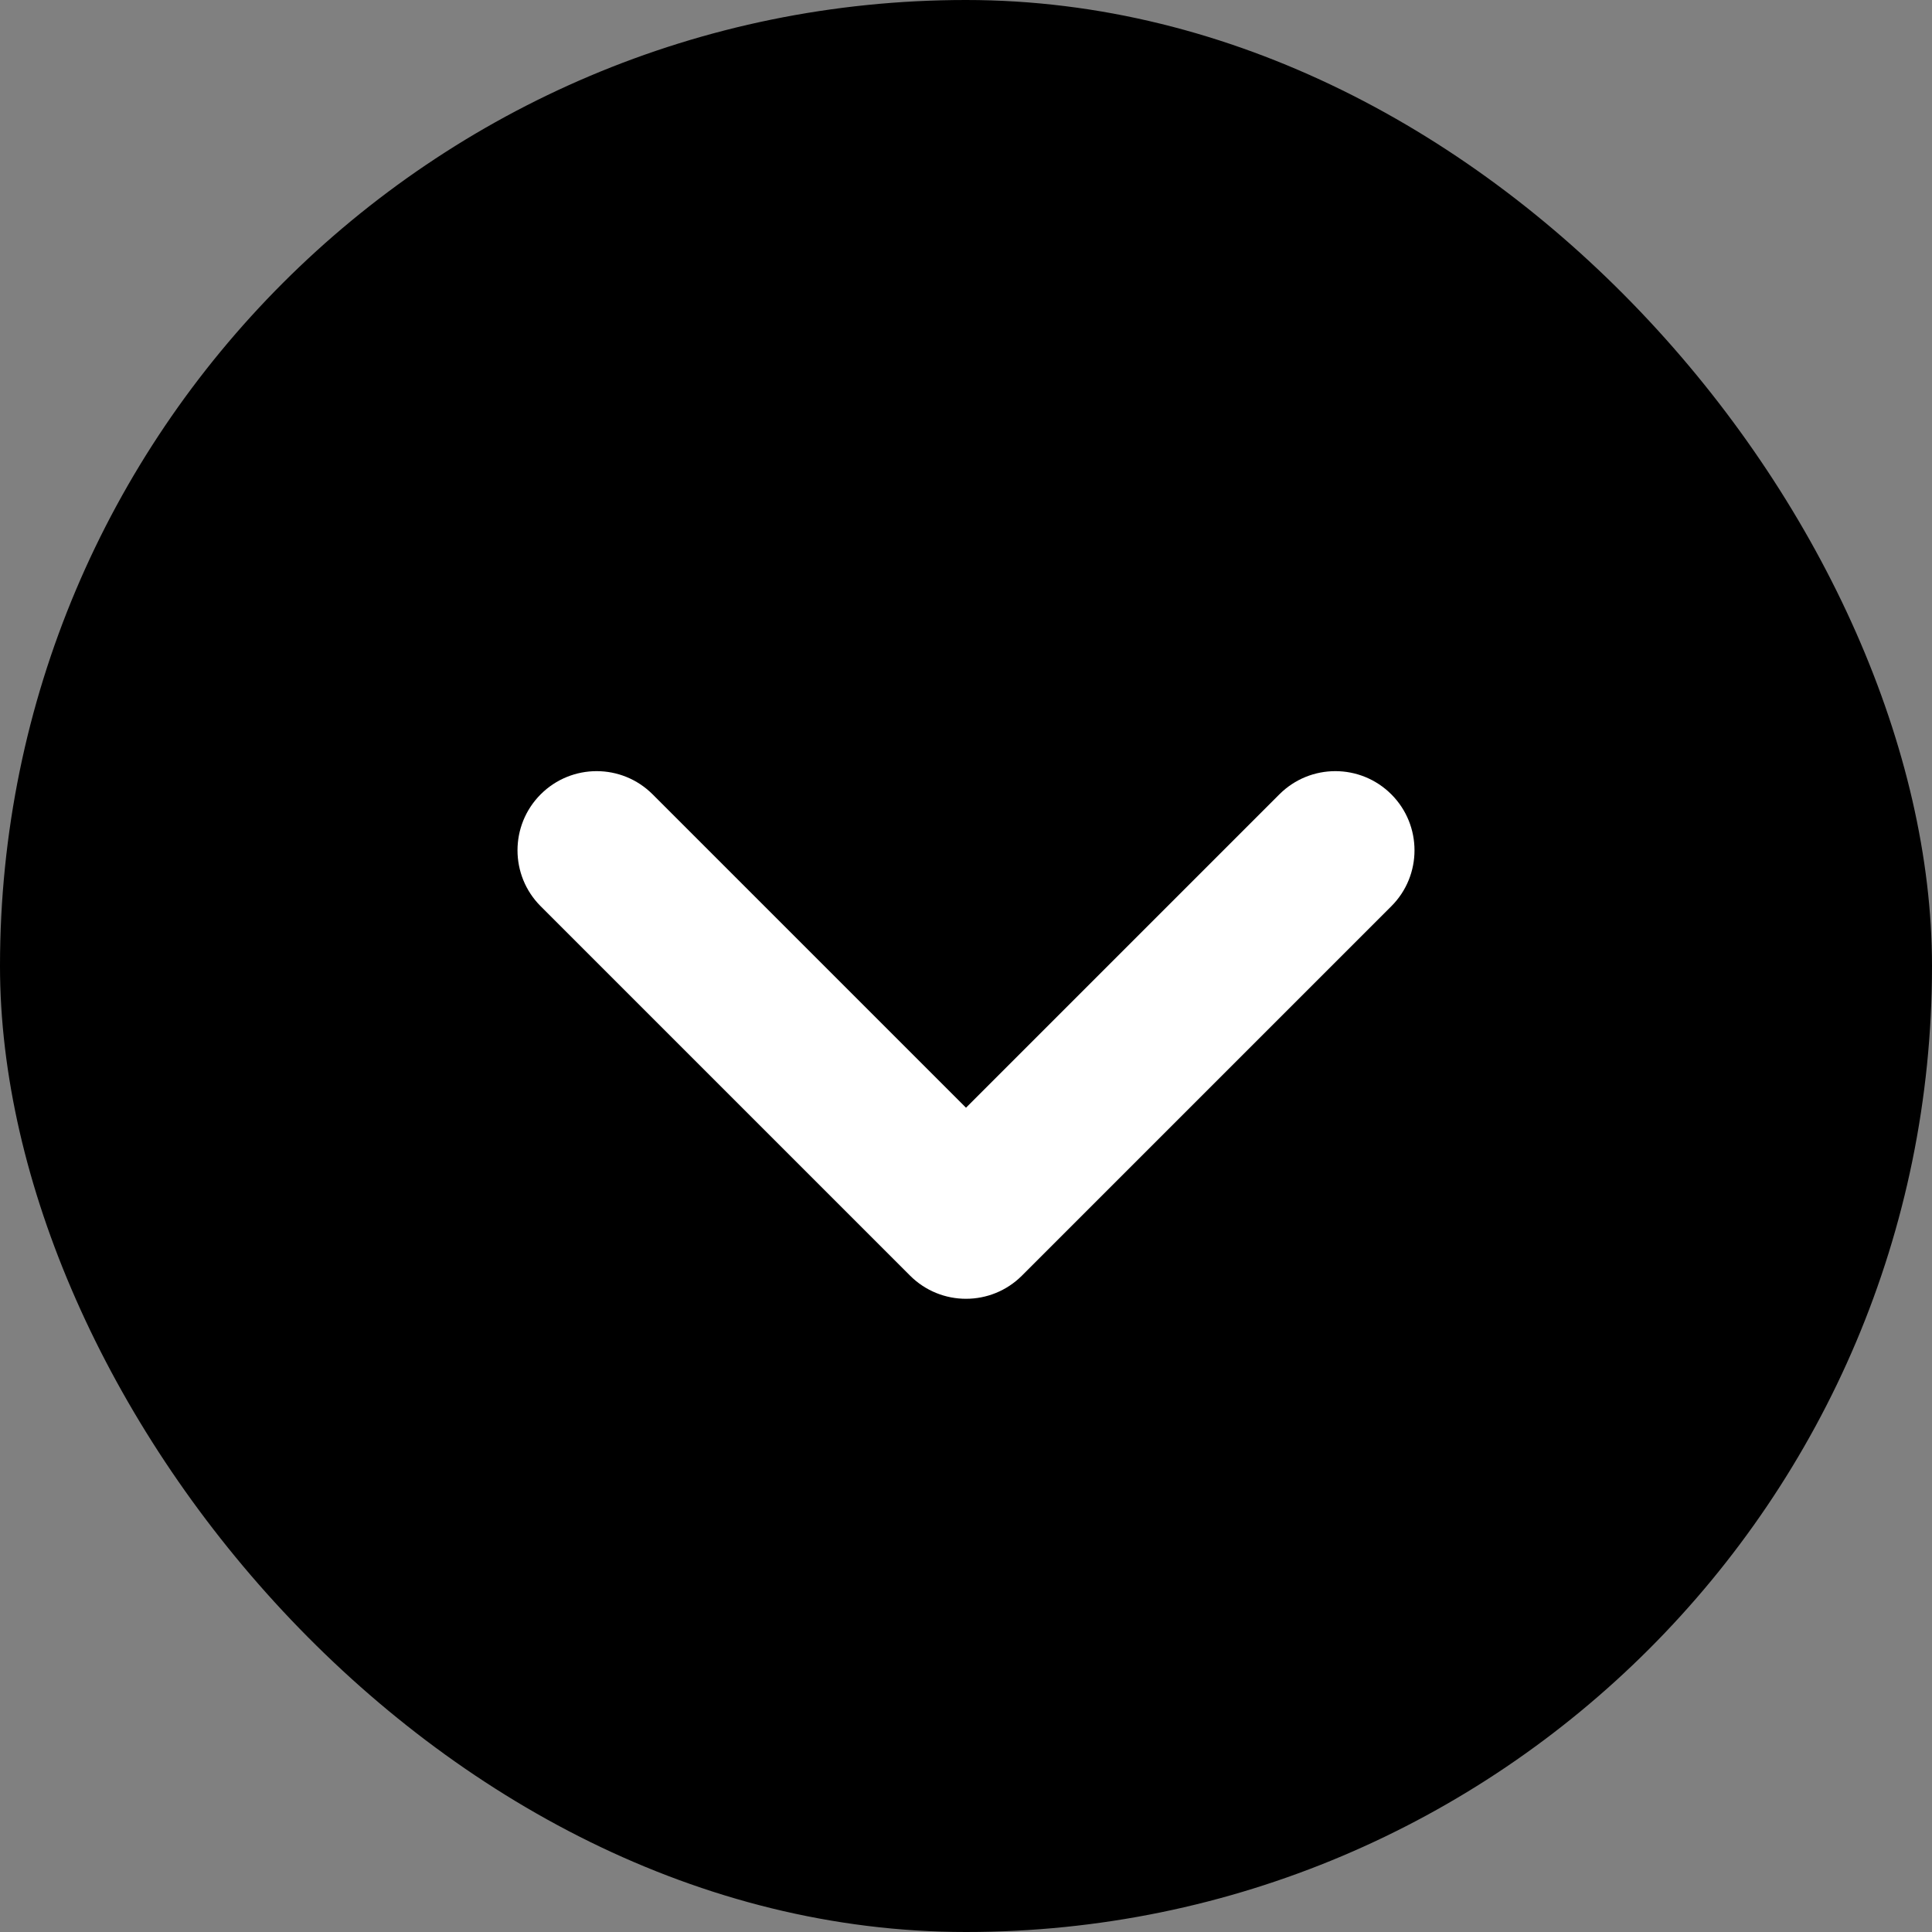
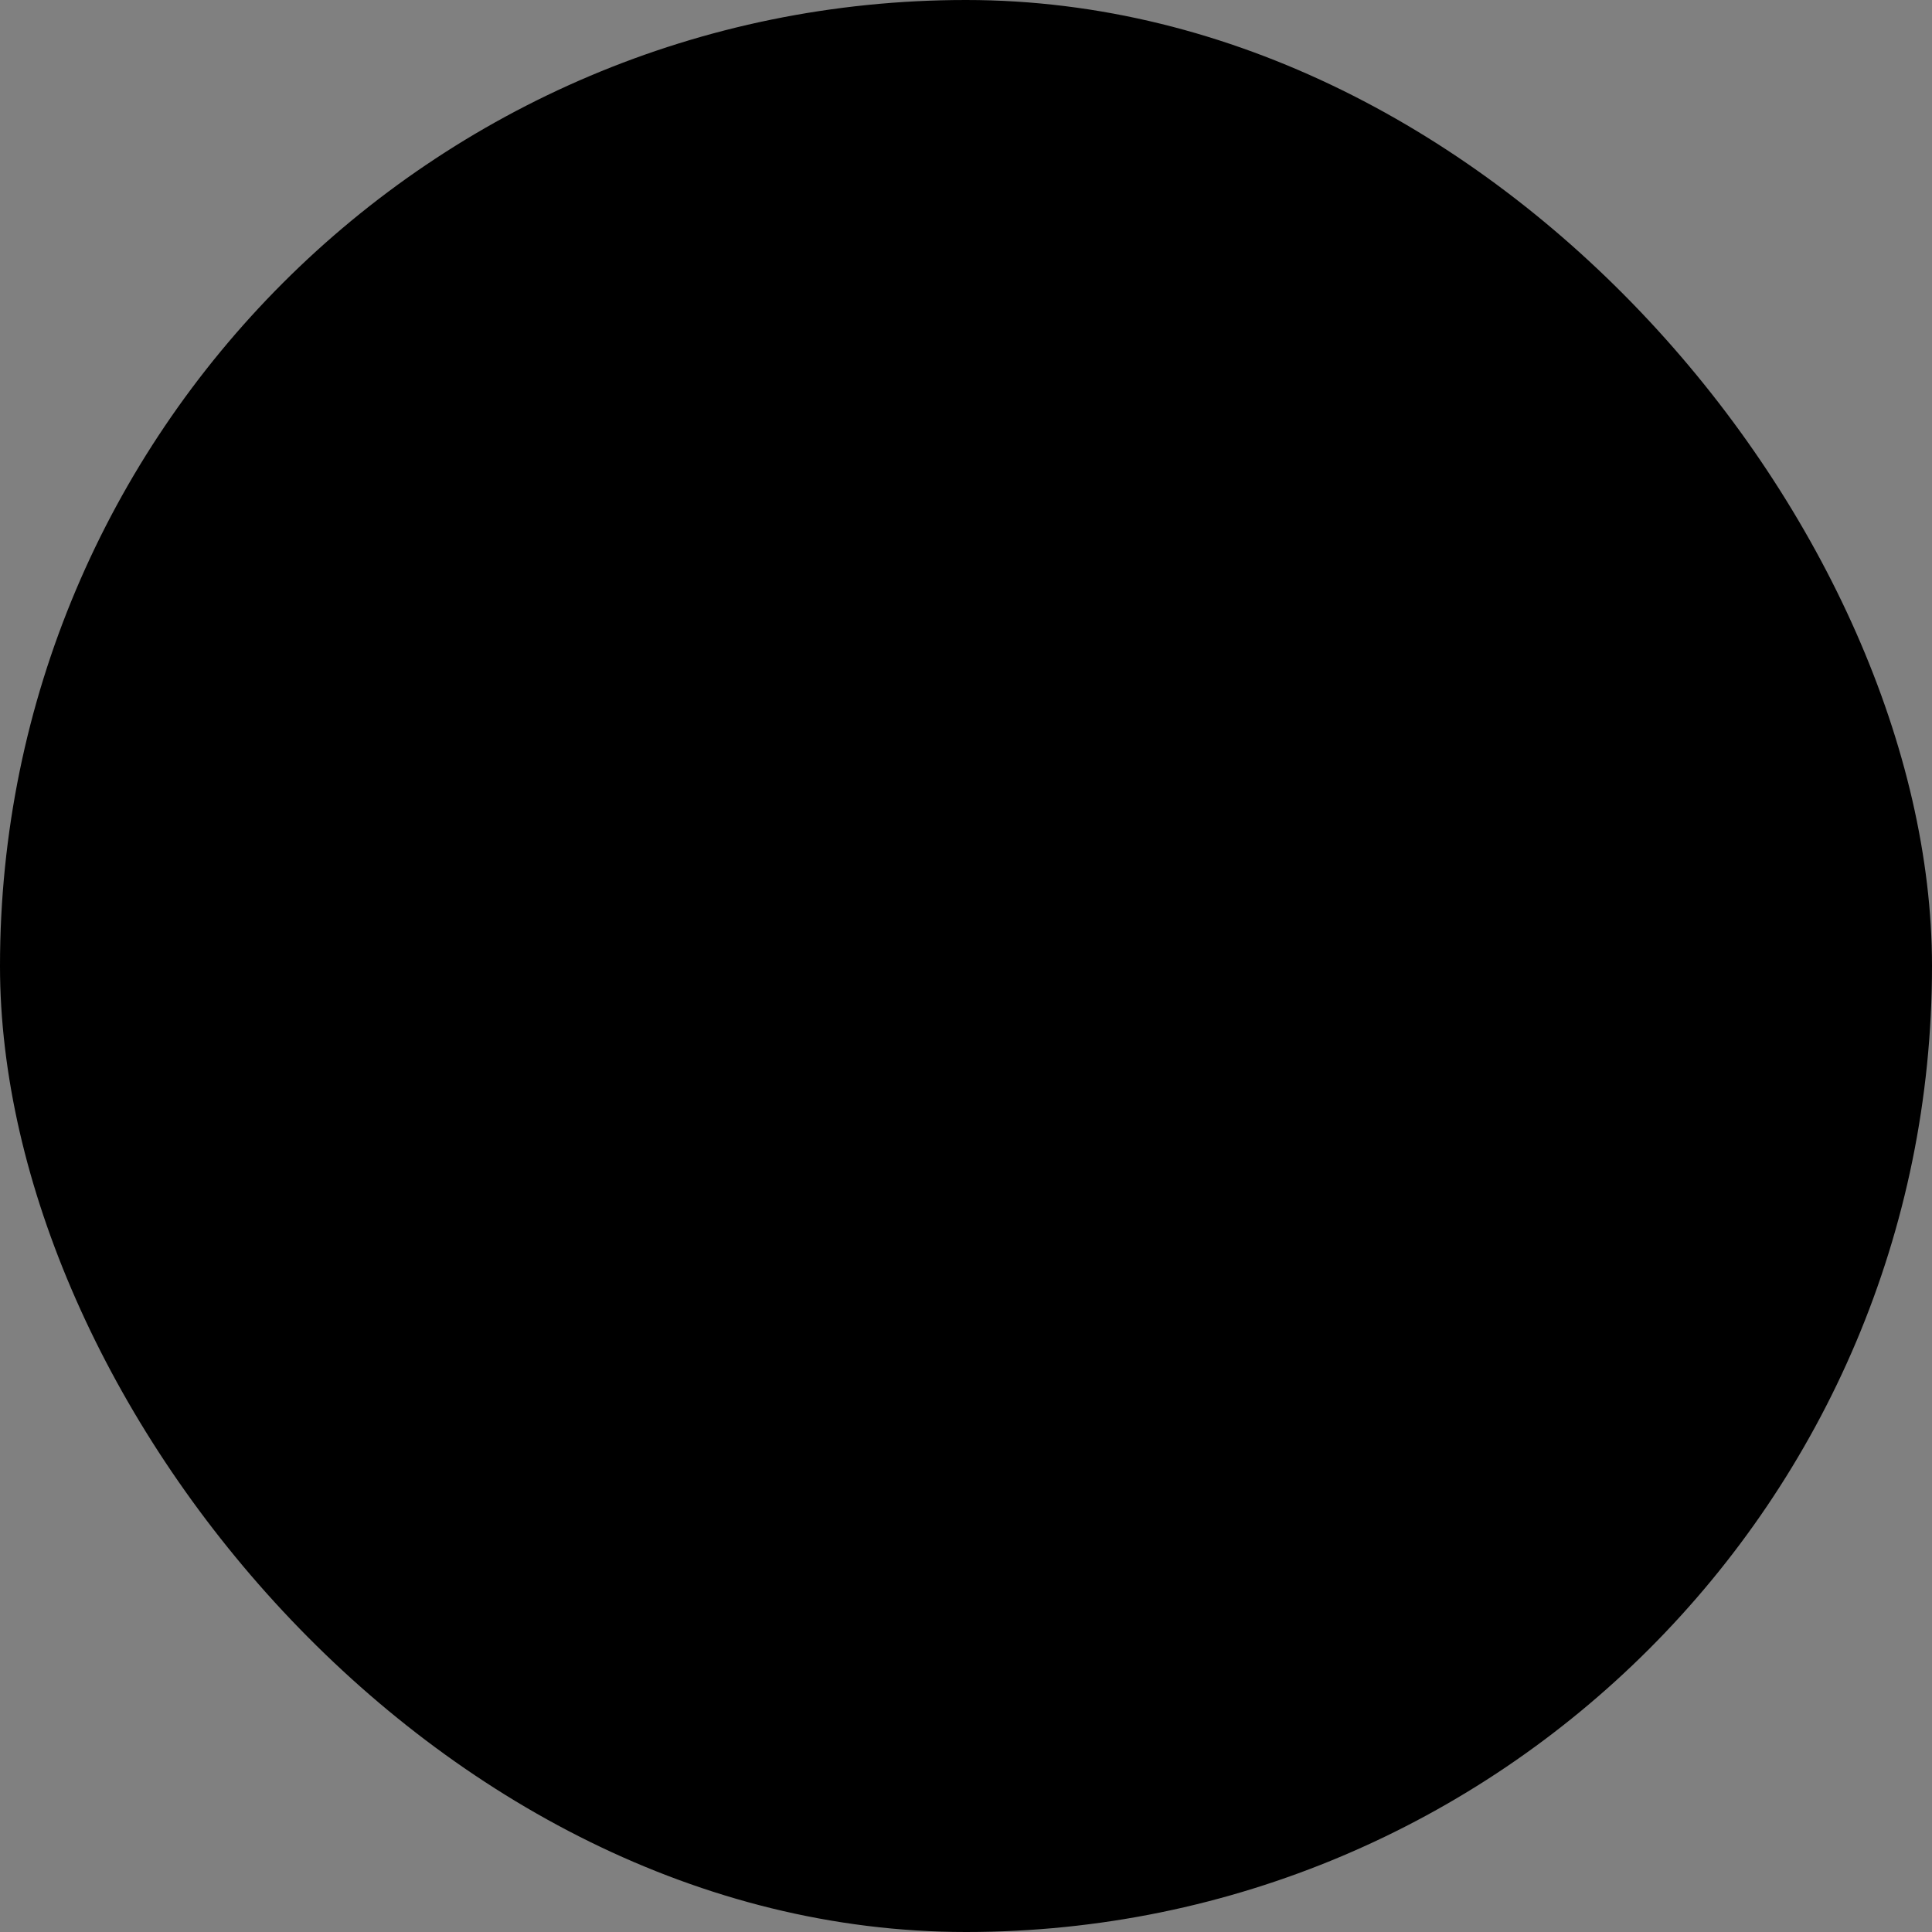
<svg xmlns="http://www.w3.org/2000/svg" width="28" height="28" viewBox="0 0 28 28" fill="none">
  <rect x="0" y="0" width="28" height="28" fill="#808080" stroke="none" />
  <rect width="28" height="28" rx="14" fill="currentColor" />
-   <path fill-rule="evenodd" clip-rule="evenodd" d="M7.836 11.512C8.284 11.064 9.01 11.064 9.458 11.512L14 16.054L18.542 11.512C18.99 11.064 19.716 11.064 20.164 11.512C20.612 11.96 20.612 12.687 20.164 13.134L14.811 18.487C14.363 18.935 13.637 18.935 13.189 18.487L7.836 13.134C7.388 12.687 7.388 11.96 7.836 11.512Z" fill="white" />
</svg>